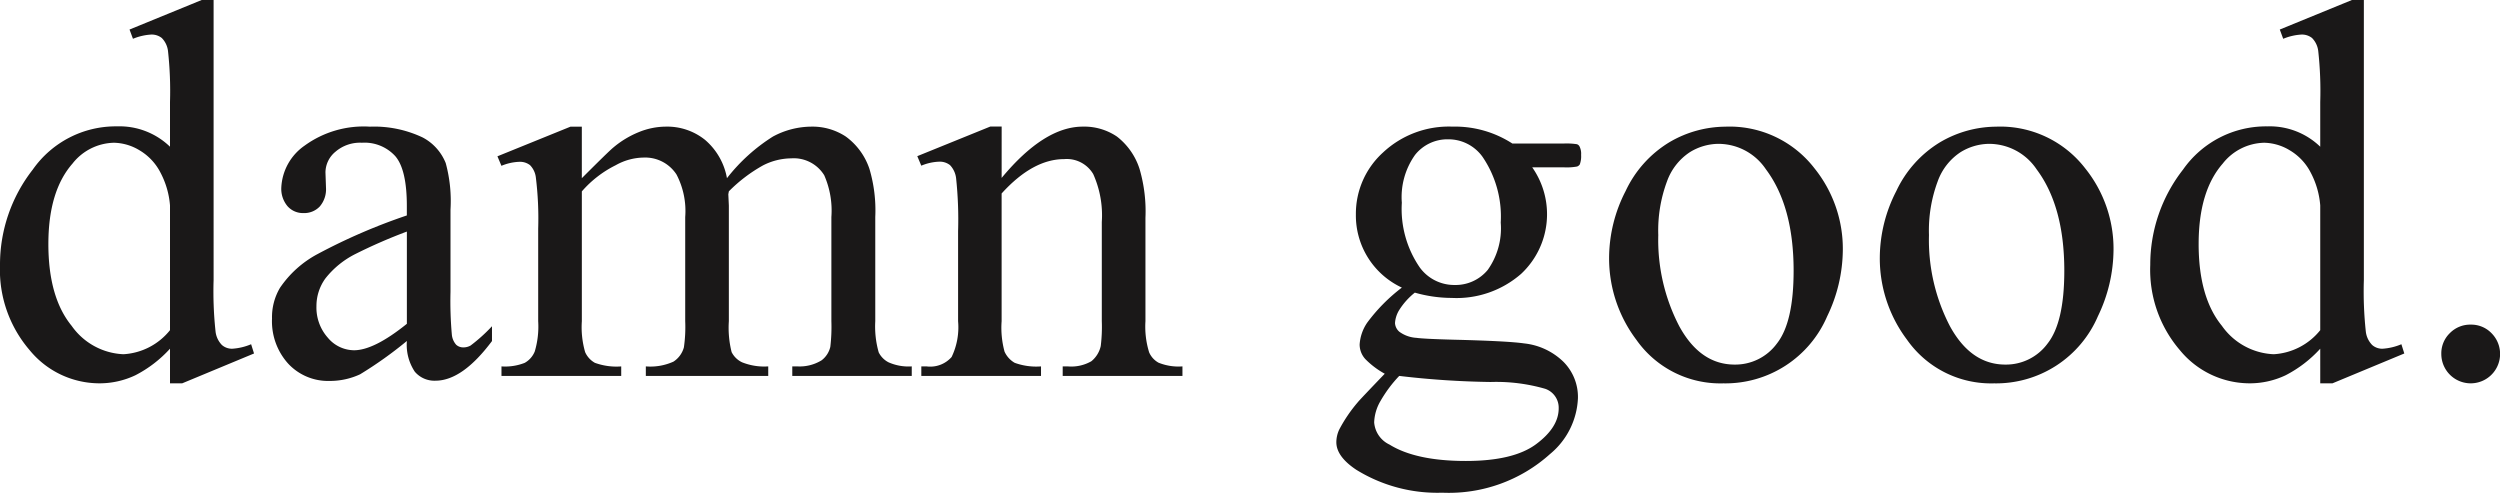
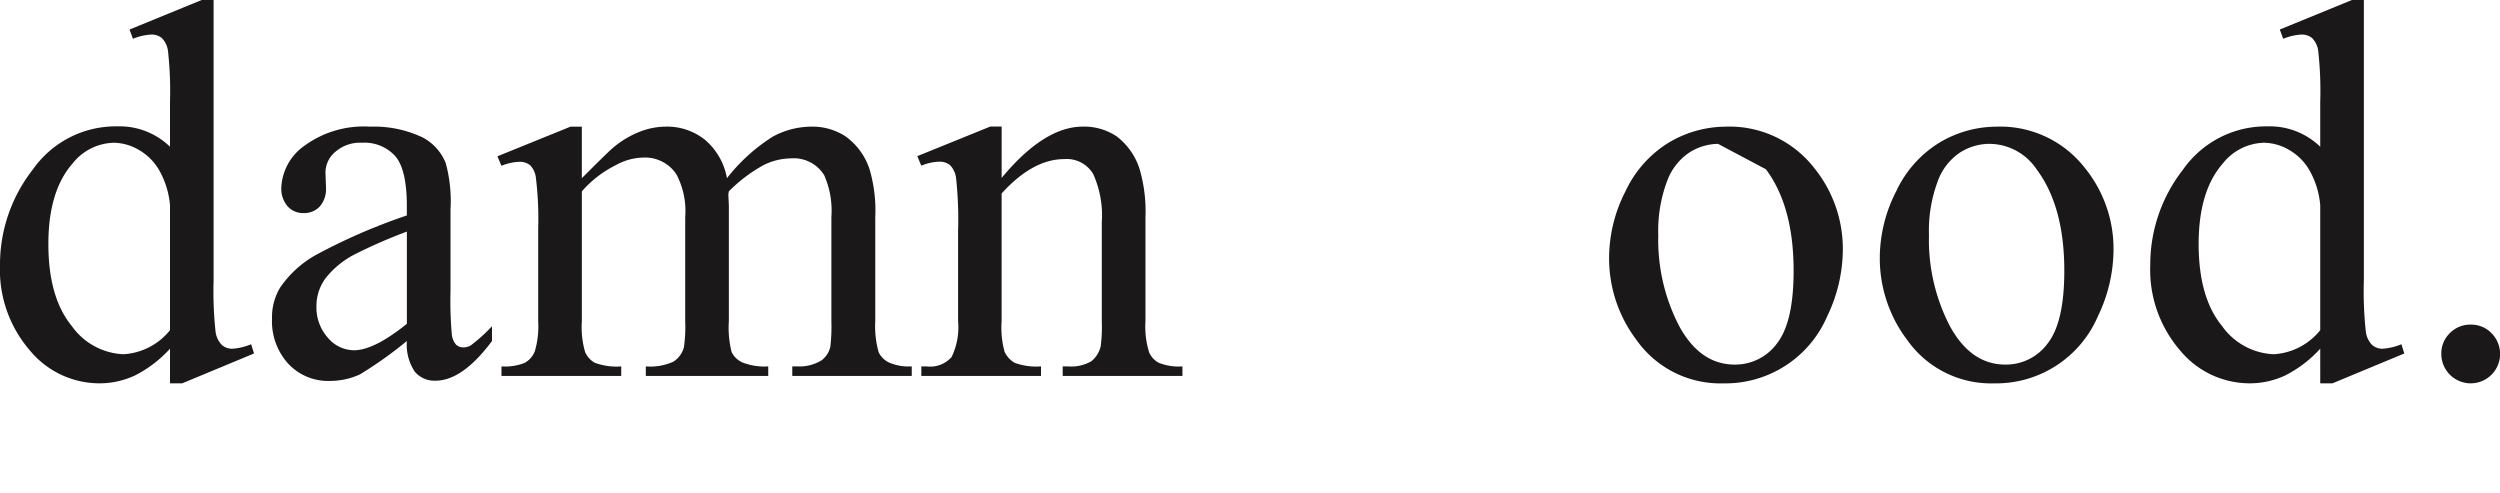
<svg xmlns="http://www.w3.org/2000/svg" id="Group_2" data-name="Group 2" width="250" height="49.276" viewBox="0 0 250 49.276">
  <defs>
    <clipPath id="clip-path">
      <rect id="Rectangle_1" data-name="Rectangle 1" width="250" height="49.276" fill="none" />
    </clipPath>
  </defs>
  <g id="Group_1" data-name="Group 1" clip-path="url(#clip-path)">
    <path id="Path_1" data-name="Path 1" d="M17,34.869a12.239,12.239,0,0,1-3.463,2.657,8.368,8.368,0,0,1-3.648.806,9.026,9.026,0,0,1-6.926-3.318A12.321,12.321,0,0,1,0,26.488a15.411,15.411,0,0,1,3.278-9.53,10.134,10.134,0,0,1,8.433-4.322A7.266,7.266,0,0,1,17,14.672V10.2a36.527,36.527,0,0,0-.2-5.1,2.228,2.228,0,0,0-.621-1.3,1.625,1.625,0,0,0-1.058-.344,5.577,5.577,0,0,0-1.824.423l-.344-.925L20.17,0h1.19V28a37.439,37.439,0,0,0,.2,5.194,2.3,2.3,0,0,0,.634,1.309,1.524,1.524,0,0,0,1.018.37,5.749,5.749,0,0,0,1.9-.45l.291.925-7.19,2.987H17Zm0-1.851V20.54a8.438,8.438,0,0,0-.952-3.278,5.49,5.49,0,0,0-2.1-2.234,5.1,5.1,0,0,0-2.551-.753,5.411,5.411,0,0,0-4.15,2.088Q4.837,19.114,4.837,24.4q0,5.34,2.327,8.182a6.669,6.669,0,0,0,5.181,2.841A6.437,6.437,0,0,0,17,33.018" transform="translate(0)" fill="#1a1818" />
    <path id="Path_2" data-name="Path 2" d="M103.571,63.375a40,40,0,0,1-4.679,3.331,7.153,7.153,0,0,1-3.04.661,5.447,5.447,0,0,1-4.137-1.718,6.308,6.308,0,0,1-1.626-4.521,5.76,5.76,0,0,1,.793-3.067,10.505,10.505,0,0,1,3.767-3.384,58.655,58.655,0,0,1,8.922-3.859v-.952q0-3.622-1.15-4.97a4.152,4.152,0,0,0-3.344-1.348,3.755,3.755,0,0,0-2.644.9,2.7,2.7,0,0,0-1,2.062l.053,1.533a2.636,2.636,0,0,1-.621,1.877,2.128,2.128,0,0,1-1.626.661,2.057,2.057,0,0,1-1.6-.687,2.694,2.694,0,0,1-.621-1.877,5.41,5.41,0,0,1,2.326-4.177,10.043,10.043,0,0,1,6.53-1.9,11.33,11.33,0,0,1,5.287,1.084,4.986,4.986,0,0,1,2.3,2.564,14.455,14.455,0,0,1,.476,4.653v8.221a37.576,37.576,0,0,0,.132,4.243,1.779,1.779,0,0,0,.436,1.044,1.035,1.035,0,0,0,.7.264,1.441,1.441,0,0,0,.74-.185,16.5,16.5,0,0,0,2.141-1.93v1.481q-2.961,3.965-5.657,3.965a2.572,2.572,0,0,1-2.062-.9,4.849,4.849,0,0,1-.793-3.067m0-1.719V52.431a52.251,52.251,0,0,0-5.155,2.247,8.908,8.908,0,0,0-2.987,2.432,4.7,4.7,0,0,0-.9,2.775,4.529,4.529,0,0,0,1.137,3.159A3.445,3.445,0,0,0,98.284,64.3q2.009,0,5.287-2.644" transform="translate(-62.887 -29.274)" fill="#1a1818" />
    <path id="Path_3" data-name="Path 3" d="M173.2,47.092q2.643-2.643,3.119-3.04a9.441,9.441,0,0,1,2.564-1.56,7.233,7.233,0,0,1,2.723-.555,6.041,6.041,0,0,1,3.913,1.322,6.543,6.543,0,0,1,2.194,3.833,17.943,17.943,0,0,1,4.6-4.164,8.172,8.172,0,0,1,3.86-.991,6.05,6.05,0,0,1,3.423.991,6.589,6.589,0,0,1,2.366,3.238,14.6,14.6,0,0,1,.582,4.811V61.393a9.474,9.474,0,0,0,.344,3.119,2.243,2.243,0,0,0,.978.991,4.909,4.909,0,0,0,2.326.41v.952H194.245v-.952h.5a4.2,4.2,0,0,0,2.432-.608,2.358,2.358,0,0,0,.872-1.348,17.008,17.008,0,0,0,.106-2.564V50.978a8.814,8.814,0,0,0-.714-4.177,3.579,3.579,0,0,0-3.3-1.692,6.3,6.3,0,0,0-2.815.7,15.246,15.246,0,0,0-3.424,2.6l-.053.291.053,1.137V61.393a9.957,9.957,0,0,0,.278,3.093,2.245,2.245,0,0,0,1.044,1.018,5.981,5.981,0,0,0,2.617.41v.952H179.6v-.952a5.609,5.609,0,0,0,2.762-.476,2.471,2.471,0,0,0,1.044-1.428,14.085,14.085,0,0,0,.132-2.617V50.978a7.873,7.873,0,0,0-.872-4.256,3.727,3.727,0,0,0-3.252-1.692,5.84,5.84,0,0,0-2.829.767,10.893,10.893,0,0,0-3.384,2.617v12.98a8.989,8.989,0,0,0,.33,3.093,2.27,2.27,0,0,0,.978,1.071,6.3,6.3,0,0,0,2.63.357v.952H165.165v-.952a5.332,5.332,0,0,0,2.327-.357,2.285,2.285,0,0,0,1-1.136,8.734,8.734,0,0,0,.344-3.027V52.141a33.554,33.554,0,0,0-.238-5.155,2.106,2.106,0,0,0-.582-1.2,1.643,1.643,0,0,0-1.084-.33,5.086,5.086,0,0,0-1.772.4l-.4-.952,7.3-2.961H173.2Z" transform="translate(-115.017 -29.274)" fill="#1a1818" />
    <path id="Path_4" data-name="Path 4" d="M312.232,47.065q4.256-5.128,8.116-5.129a5.829,5.829,0,0,1,3.41.992,6.642,6.642,0,0,1,2.273,3.265,15.113,15.113,0,0,1,.582,4.864V61.393a8.7,8.7,0,0,0,.37,3.119,2.166,2.166,0,0,0,.938,1.031,5.312,5.312,0,0,0,2.392.37v.952H318.338v-.952h.5a4.034,4.034,0,0,0,2.366-.515,2.705,2.705,0,0,0,.938-1.52,15.472,15.472,0,0,0,.106-2.485V51.479a10.066,10.066,0,0,0-.859-4.8,3.068,3.068,0,0,0-2.894-1.494q-3.146,0-6.265,3.437V61.393a9.116,9.116,0,0,0,.291,3.04,2.44,2.44,0,0,0,1.018,1.124,6.3,6.3,0,0,0,2.63.357v.952H304.2v-.952h.529a2.844,2.844,0,0,0,2.5-.939,6.848,6.848,0,0,0,.648-3.582V52.4a39.04,39.04,0,0,0-.2-5.314,2.278,2.278,0,0,0-.608-1.3,1.654,1.654,0,0,0-1.1-.344,5.086,5.086,0,0,0-1.772.4l-.4-.952,7.3-2.961h1.137Z" transform="translate(-212.068 -29.274)" fill="#1a1818" />
-     <path id="Path_5" data-name="Path 5" d="M449.122,58.035a7.953,7.953,0,0,1-4.6-7.322,8.263,8.263,0,0,1,2.71-6.186,9.631,9.631,0,0,1,6.939-2.591,10.564,10.564,0,0,1,6,1.692H465.3a6.772,6.772,0,0,1,1.322.066.451.451,0,0,1,.264.225,1.62,1.62,0,0,1,.159.846,2.365,2.365,0,0,1-.132.952.543.543,0,0,1-.277.211,5.854,5.854,0,0,1-1.335.079h-3.146a8.157,8.157,0,0,1-1.11,10.654,9.814,9.814,0,0,1-6.953,2.405,13.5,13.5,0,0,1-3.675-.529,6.977,6.977,0,0,0-1.573,1.759,2.808,2.808,0,0,0-.409,1.282,1.222,1.222,0,0,0,.436.872,3.2,3.2,0,0,0,1.705.608q.739.106,3.7.185,5.445.133,7.059.37a6.631,6.631,0,0,1,3.925,1.824,4.98,4.98,0,0,1,1.468,3.648,7.647,7.647,0,0,1-2.8,5.6,15.112,15.112,0,0,1-10.759,3.859,15.406,15.406,0,0,1-8.618-2.3q-1.983-1.322-1.983-2.749a3.014,3.014,0,0,1,.291-1.269,14.76,14.76,0,0,1,1.85-2.723q.185-.239,2.7-2.855a8.363,8.363,0,0,1-1.943-1.467,2.167,2.167,0,0,1-.568-1.468,4.355,4.355,0,0,1,.753-2.168,17.391,17.391,0,0,1,3.476-3.516m-.264,8.83a12.986,12.986,0,0,0-1.877,2.511,4.526,4.526,0,0,0-.635,2.141,2.675,2.675,0,0,0,1.533,2.221q2.643,1.639,7.64,1.639,4.759,0,7.019-1.679t2.26-3.582a2,2,0,0,0-1.349-1.956A17.64,17.64,0,0,0,458,67.473a87.082,87.082,0,0,1-9.147-.608m4.864-23.66a4.129,4.129,0,0,0-3.278,1.56,7.28,7.28,0,0,0-1.322,4.785,10.3,10.3,0,0,0,1.8,6.477,4.259,4.259,0,0,0,3.49,1.745,4.166,4.166,0,0,0,3.3-1.507,7.163,7.163,0,0,0,1.3-4.732,10.586,10.586,0,0,0-1.824-6.582,4.189,4.189,0,0,0-3.463-1.745" transform="translate(-308.934 -29.274)" fill="#1a1818" />
-     <path id="Path_6" data-name="Path 6" d="M544.626,41.936a10.733,10.733,0,0,1,8.83,4.177,12.828,12.828,0,0,1,2.829,8.2,15.434,15.434,0,0,1-1.56,6.582,11.077,11.077,0,0,1-10.389,6.715,10.262,10.262,0,0,1-8.7-4.362,13.512,13.512,0,0,1-2.723-8.248,14.635,14.635,0,0,1,1.652-6.622,11.289,11.289,0,0,1,4.349-4.864,11.161,11.161,0,0,1,5.71-1.573m-.819,1.718a5.515,5.515,0,0,0-2.815.832,5.845,5.845,0,0,0-2.287,2.921,14.065,14.065,0,0,0-.872,5.367,18.691,18.691,0,0,0,2.1,9.12q2.1,3.834,5.538,3.833a5.16,5.16,0,0,0,4.23-2.114q1.665-2.115,1.666-7.27,0-6.45-2.776-10.151a5.721,5.721,0,0,0-4.785-2.538" transform="translate(-372.003 -29.274)" fill="#1a1818" />
+     <path id="Path_6" data-name="Path 6" d="M544.626,41.936a10.733,10.733,0,0,1,8.83,4.177,12.828,12.828,0,0,1,2.829,8.2,15.434,15.434,0,0,1-1.56,6.582,11.077,11.077,0,0,1-10.389,6.715,10.262,10.262,0,0,1-8.7-4.362,13.512,13.512,0,0,1-2.723-8.248,14.635,14.635,0,0,1,1.652-6.622,11.289,11.289,0,0,1,4.349-4.864,11.161,11.161,0,0,1,5.71-1.573m-.819,1.718a5.515,5.515,0,0,0-2.815.832,5.845,5.845,0,0,0-2.287,2.921,14.065,14.065,0,0,0-.872,5.367,18.691,18.691,0,0,0,2.1,9.12q2.1,3.834,5.538,3.833a5.16,5.16,0,0,0,4.23-2.114q1.665-2.115,1.666-7.27,0-6.45-2.776-10.151" transform="translate(-372.003 -29.274)" fill="#1a1818" />
    <path id="Path_7" data-name="Path 7" d="M634.278,41.936a10.732,10.732,0,0,1,8.83,4.177,12.828,12.828,0,0,1,2.829,8.2,15.434,15.434,0,0,1-1.56,6.582,11.077,11.077,0,0,1-10.389,6.715,10.262,10.262,0,0,1-8.7-4.362,13.512,13.512,0,0,1-2.723-8.248,14.634,14.634,0,0,1,1.652-6.622,11.289,11.289,0,0,1,4.349-4.864,11.16,11.16,0,0,1,5.709-1.573m-.819,1.718a5.515,5.515,0,0,0-2.815.832,5.845,5.845,0,0,0-2.287,2.921,14.066,14.066,0,0,0-.872,5.367,18.691,18.691,0,0,0,2.1,9.12q2.1,3.834,5.538,3.833a5.16,5.16,0,0,0,4.23-2.114q1.665-2.115,1.666-7.27,0-6.45-2.776-10.151a5.721,5.721,0,0,0-4.785-2.538" transform="translate(-434.585 -29.274)" fill="#1a1818" />
    <path id="Path_8" data-name="Path 8" d="M729.128,34.869a12.232,12.232,0,0,1-3.463,2.657,8.366,8.366,0,0,1-3.648.806,9.027,9.027,0,0,1-6.926-3.318,12.323,12.323,0,0,1-2.961-8.525,15.411,15.411,0,0,1,3.278-9.53,10.134,10.134,0,0,1,8.433-4.322,7.266,7.266,0,0,1,5.287,2.036V10.2a36.6,36.6,0,0,0-.2-5.1,2.229,2.229,0,0,0-.621-1.3,1.626,1.626,0,0,0-1.058-.344,5.578,5.578,0,0,0-1.824.423l-.343-.925L732.3,0h1.19V28a37.492,37.492,0,0,0,.2,5.194,2.3,2.3,0,0,0,.635,1.309,1.522,1.522,0,0,0,1.018.37,5.747,5.747,0,0,0,1.9-.45l.291.925-7.19,2.987h-1.216Zm0-1.851V20.54a8.439,8.439,0,0,0-.952-3.278,5.489,5.489,0,0,0-2.1-2.234,5.1,5.1,0,0,0-2.551-.753,5.411,5.411,0,0,0-4.151,2.088q-2.406,2.75-2.406,8.037,0,5.34,2.326,8.182a6.668,6.668,0,0,0,5.181,2.841,6.437,6.437,0,0,0,4.653-2.405" transform="translate(-497.104)" fill="#1a1818" />
    <path id="Path_9" data-name="Path 9" d="M811.458,107.511a2.814,2.814,0,0,1,2.088.859,2.939,2.939,0,1,1-5.023,2.075,2.814,2.814,0,0,1,.859-2.089,2.847,2.847,0,0,1,2.075-.846" transform="translate(-564.392 -75.048)" fill="#1a1818" />
  </g>
</svg>